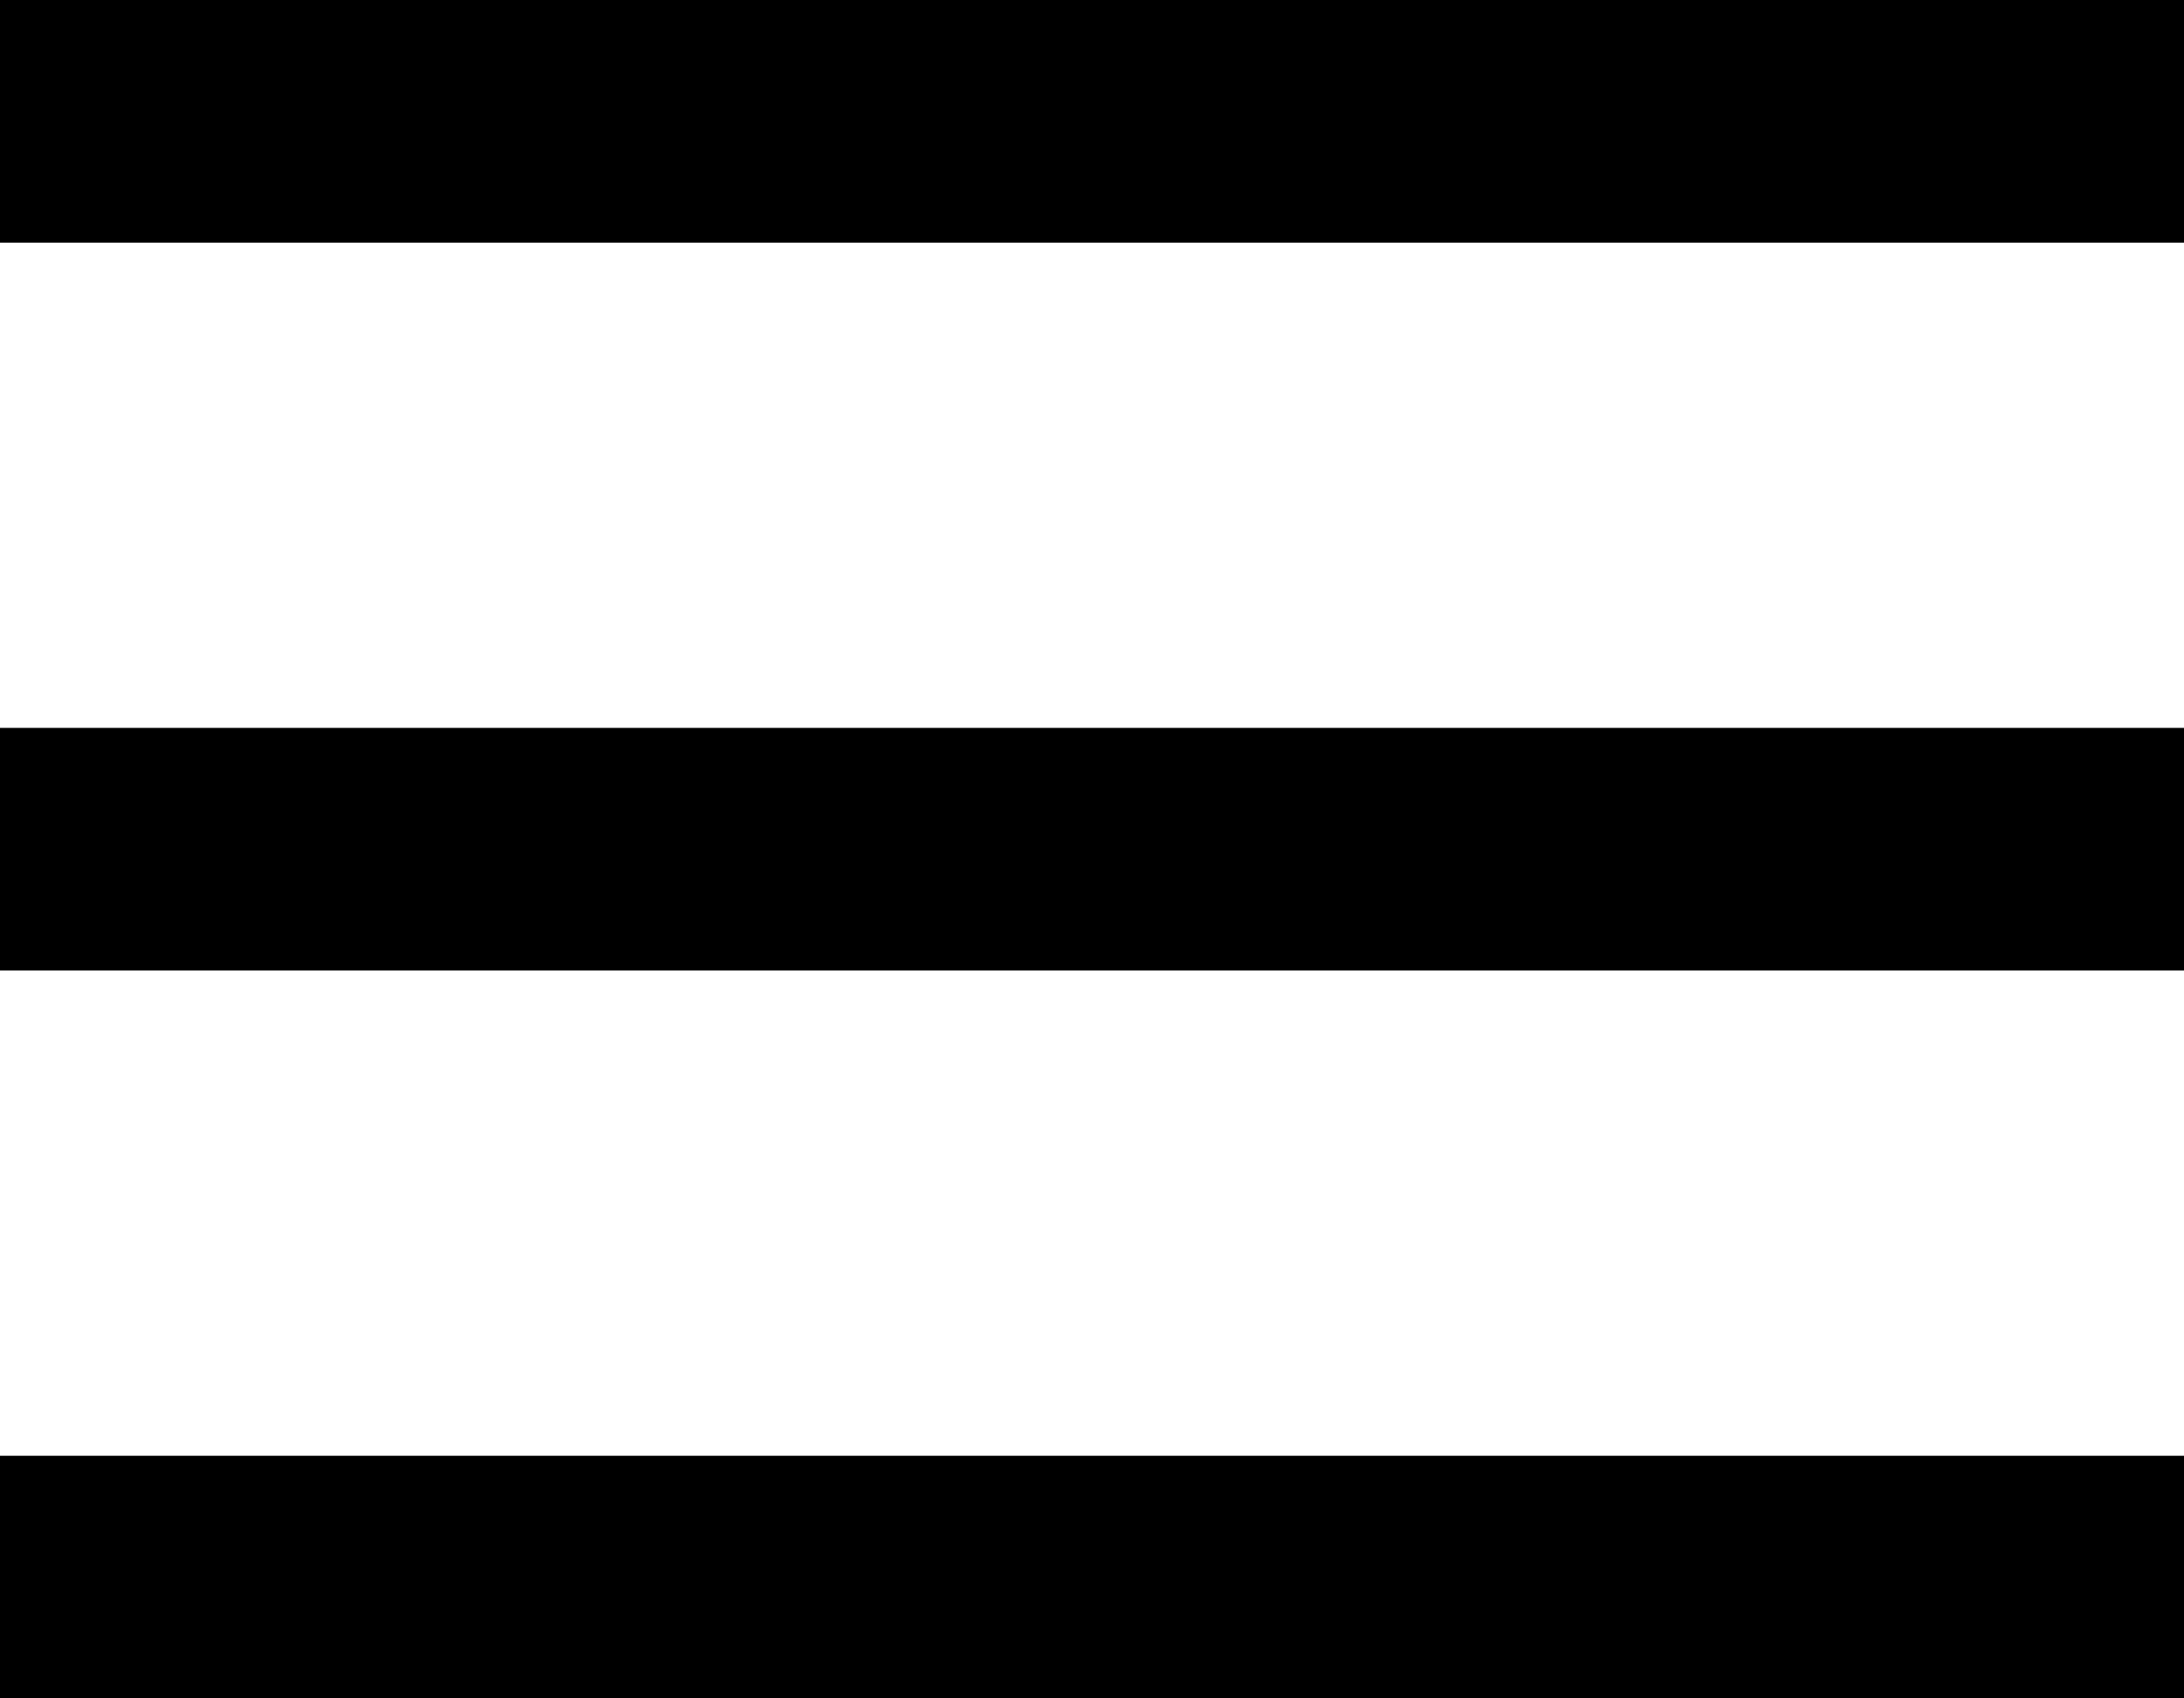
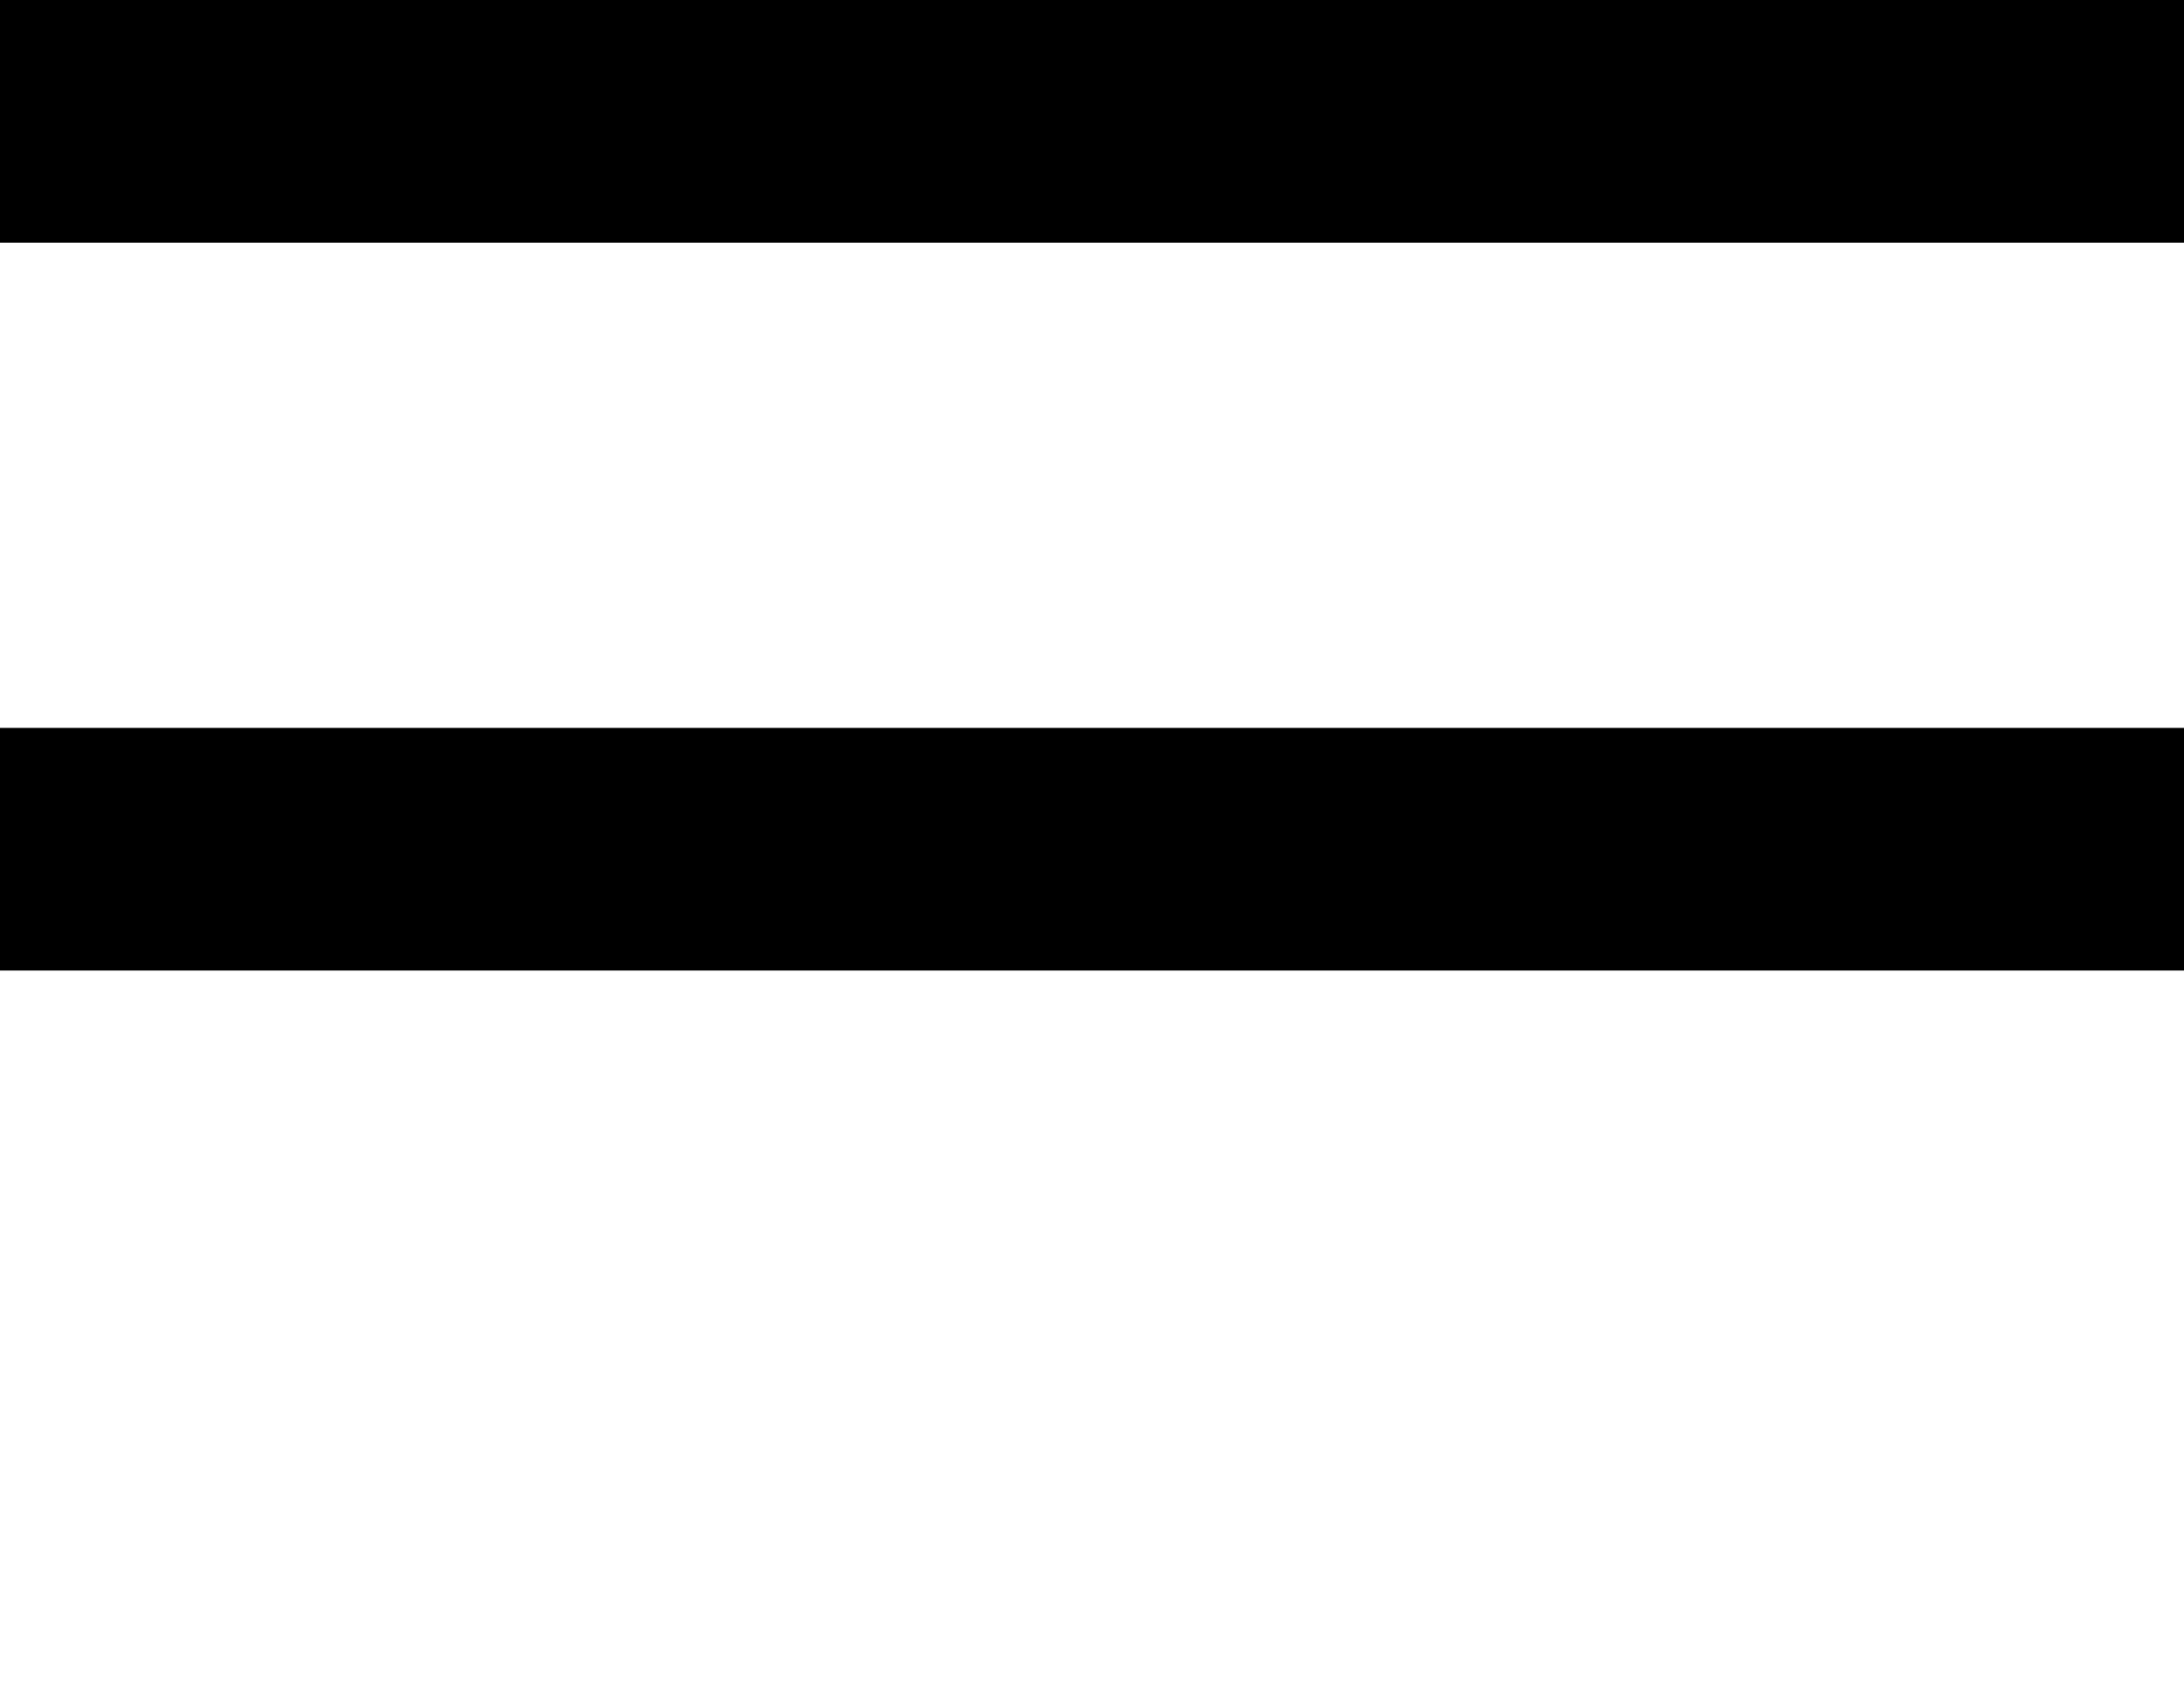
<svg xmlns="http://www.w3.org/2000/svg" width="18" height="14" viewBox="0 0 18 14" fill="none">
-   <path d="M1 1H17M1 7H17M1 13H17" stroke="black" stroke-width="2" stroke-linecap="square" stroke-linejoin="round" />
+   <path d="M1 1H17M1 7H17M1 13" stroke="black" stroke-width="2" stroke-linecap="square" stroke-linejoin="round" />
</svg>